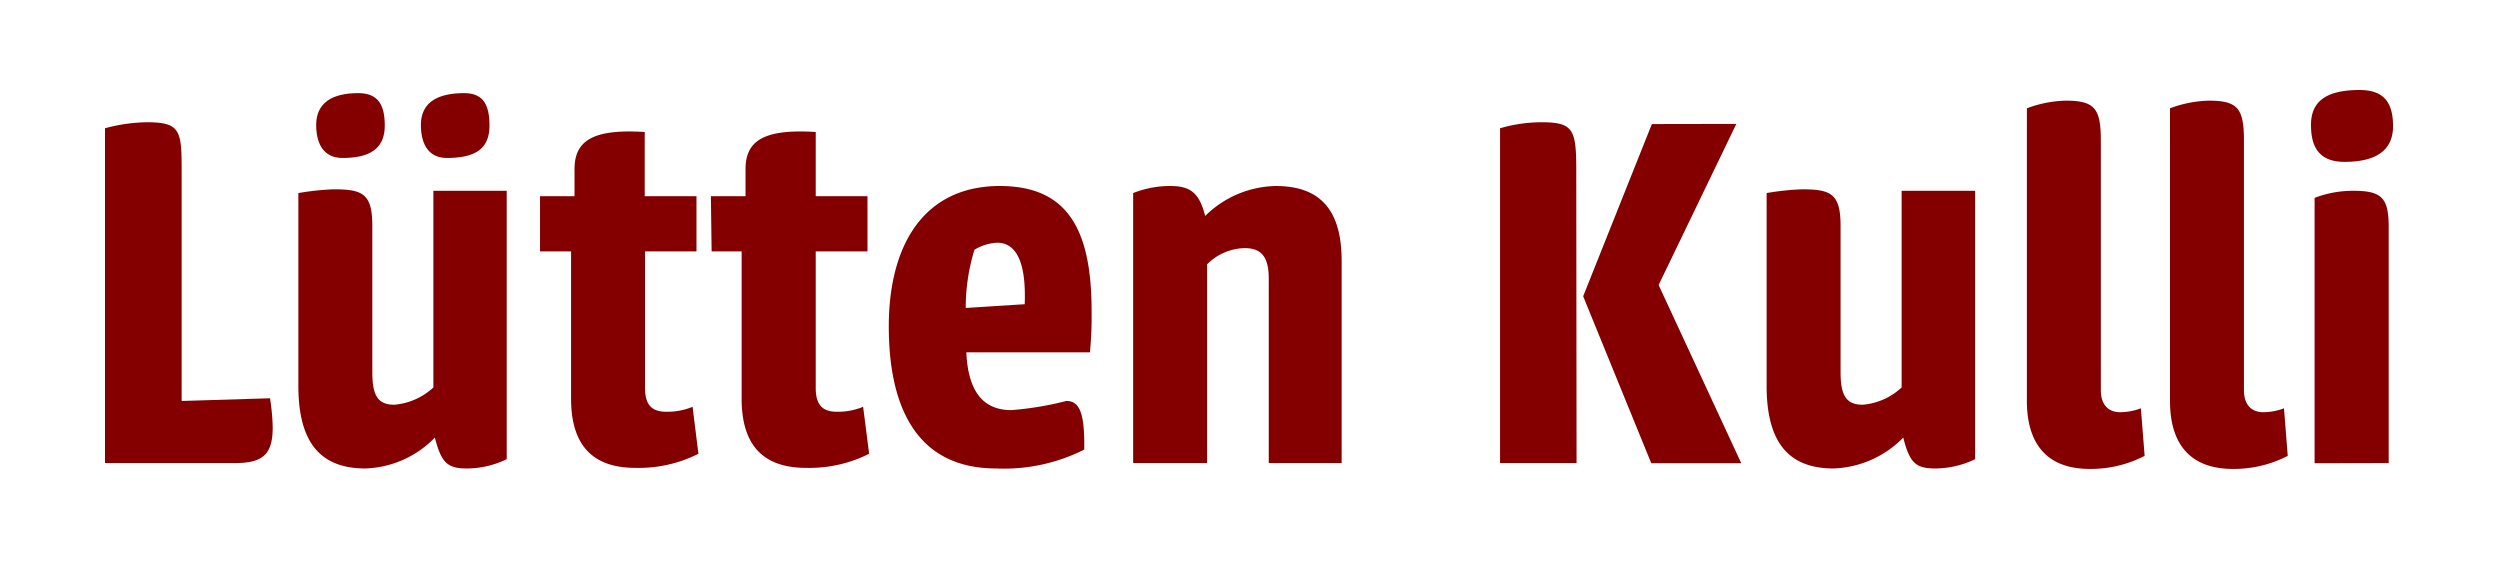
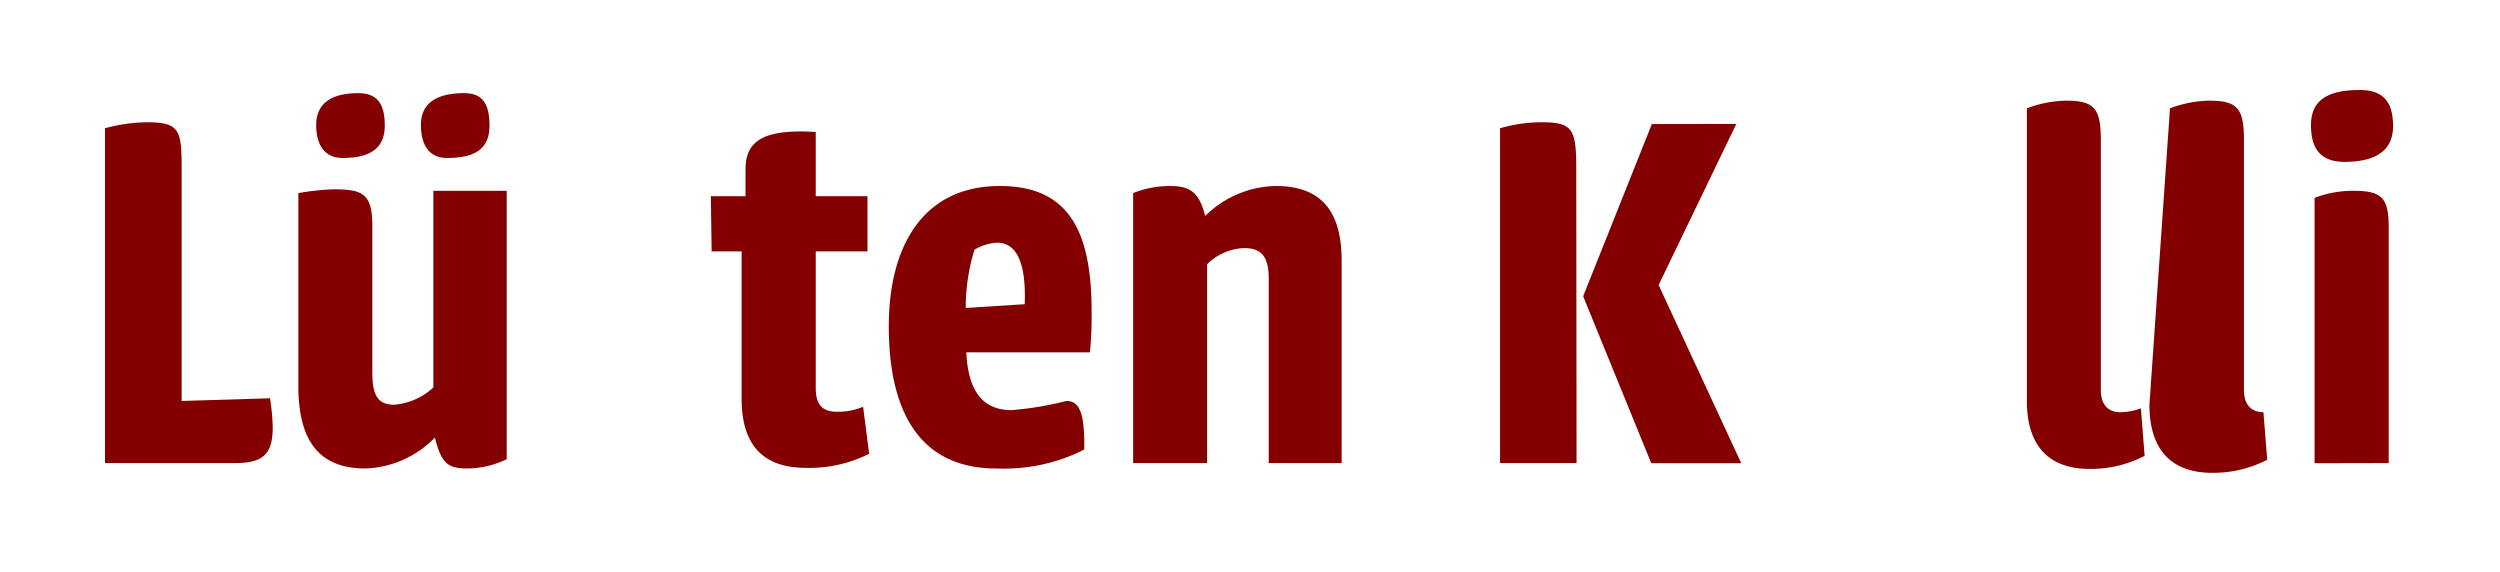
<svg xmlns="http://www.w3.org/2000/svg" id="Ebene_1" data-name="Ebene 1" viewBox="0 0 166.66 38.15">
  <defs>
    <style>.cls-1{isolation:isolate;}.cls-2{fill:#840000;}</style>
  </defs>
  <g id="Lütten_Kulli" data-name="Lütten Kulli" class="cls-1">
    <g class="cls-1">
      <path class="cls-2" d="M12.11,26.73,18,26.55a14,14,0,0,1,.18,1.94c0,1.8-.65,2.38-2.52,2.38H7V8.55a11.08,11.08,0,0,1,2.81-.4c2.23,0,2.3.58,2.3,3.24Z" />
      <path class="cls-2" d="M33.78,30.61a6.09,6.09,0,0,1-2.63.62c-1.29,0-1.72-.33-2.16-2.06a6.76,6.76,0,0,1-4.64,2.06c-3.13,0-4.46-1.91-4.46-5.51V12.87a17.66,17.66,0,0,1,2.34-.25c1.94,0,2.59.28,2.59,2.44v9.76c0,1.58.39,2.16,1.47,2.16a4.36,4.36,0,0,0,2.6-1.15V12.72h4.89Zm-9.9-24.4c1.3,0,1.77.75,1.77,2.16s-.83,2.16-2.81,2.16c-1.26,0-1.76-.94-1.76-2.2S21.87,6.21,23.88,6.21Zm7.06,0c1.26,0,1.69.75,1.69,2.16s-.76,2.16-2.84,2.16c-1.23,0-1.73-.94-1.73-2.2S28.85,6.21,30.94,6.21Z" />
-       <path class="cls-2" d="M36,13.08h2.3v-1.8c0-1.9,1.22-2.7,4.68-2.48v4.28h3.45v3.68H43v9.1c0,1.19.5,1.59,1.44,1.59a4.45,4.45,0,0,0,1.73-.33l.39,3.13a8.83,8.83,0,0,1-4.21.94c-2.84,0-4.28-1.51-4.28-4.61V16.76H36Z" />
      <path class="cls-2" d="M47.39,13.08H49.7v-1.8c0-1.9,1.22-2.7,4.68-2.48v4.28h3.45v3.68H54.38v9.1c0,1.19.5,1.59,1.43,1.59a4.45,4.45,0,0,0,1.73-.33l.4,3.13a8.87,8.87,0,0,1-4.21.94c-2.85,0-4.29-1.51-4.29-4.61V16.76h-2Z" />
      <path class="cls-2" d="M66.65,12.4c4.43,0,6.12,2.77,6.12,8.32a25,25,0,0,1-.11,2.77H64.42c.11,2.44,1,3.85,3,3.85a21.55,21.55,0,0,0,3.67-.61c.87,0,1.23.79,1.19,3.24a11.86,11.86,0,0,1-5.87,1.26c-5.29,0-7.16-4.07-7.16-9.47S61.57,12.4,66.65,12.4Zm-.18,3.78a3.21,3.21,0,0,0-1.51.47,13.17,13.17,0,0,0-.58,3.88l3.93-.25C68.41,17.73,67.87,16.18,66.47,16.18Z" />
      <path class="cls-2" d="M75.54,12.87A6.68,6.68,0,0,1,78,12.4c1.26,0,1.94.36,2.34,2a6.86,6.86,0,0,1,4.71-2c3.17,0,4.39,1.84,4.39,5V30.87H84.58V18.59c0-1.4-.43-2.05-1.62-2.05a3.66,3.66,0,0,0-2.49,1.08V30.87H75.54Z" />
      <path class="cls-2" d="M105.1,30.87H100V8.55a10,10,0,0,1,2.77-.4c2.09,0,2.31.47,2.31,3.13ZM115.75,8.26,110.57,19l5.51,11.88h-6l-4.54-11.13,4.58-11.48Z" />
-       <path class="cls-2" d="M131.67,30.61a6.17,6.17,0,0,1-2.63.62c-1.3,0-1.73-.33-2.16-2.06a6.82,6.82,0,0,1-4.65,2.06c-3.13,0-4.46-1.91-4.46-5.51V12.87a17.66,17.66,0,0,1,2.34-.25c1.94,0,2.59.28,2.59,2.44v9.76c0,1.58.4,2.16,1.48,2.16a4.32,4.32,0,0,0,2.59-1.15V12.72h4.9Z" />
      <path class="cls-2" d="M135.12,7.22a7.9,7.9,0,0,1,2.59-.51c1.95,0,2.34.54,2.34,2.67V26c0,1,.51,1.48,1.3,1.48a4,4,0,0,0,1.37-.26l.25,3.17a7.83,7.83,0,0,1-3.67.87c-2.56,0-4.18-1.37-4.18-4.54Z" />
-       <path class="cls-2" d="M144.66,7.22a7.9,7.9,0,0,1,2.59-.51c1.95,0,2.34.54,2.34,2.67V26c0,1,.51,1.48,1.3,1.48a4,4,0,0,0,1.37-.26l.25,3.17a7.83,7.83,0,0,1-3.67.87c-2.56,0-4.18-1.37-4.18-4.54Z" />
+       <path class="cls-2" d="M144.66,7.22a7.9,7.9,0,0,1,2.59-.51c1.95,0,2.34.54,2.34,2.67V26c0,1,.51,1.48,1.3,1.48l.25,3.17a7.83,7.83,0,0,1-3.67.87c-2.56,0-4.18-1.37-4.18-4.54Z" />
      <path class="cls-2" d="M157.3,6c1.58,0,2.23.79,2.23,2.41,0,1.44-.9,2.38-3.24,2.38-1.69,0-2.23-1-2.23-2.45S154.89,6,157.3,6Zm-3,24.88V13.19a7.14,7.14,0,0,1,2.63-.47c1.91,0,2.31.54,2.31,2.45v15.7Z" />
    </g>
  </g>
</svg>